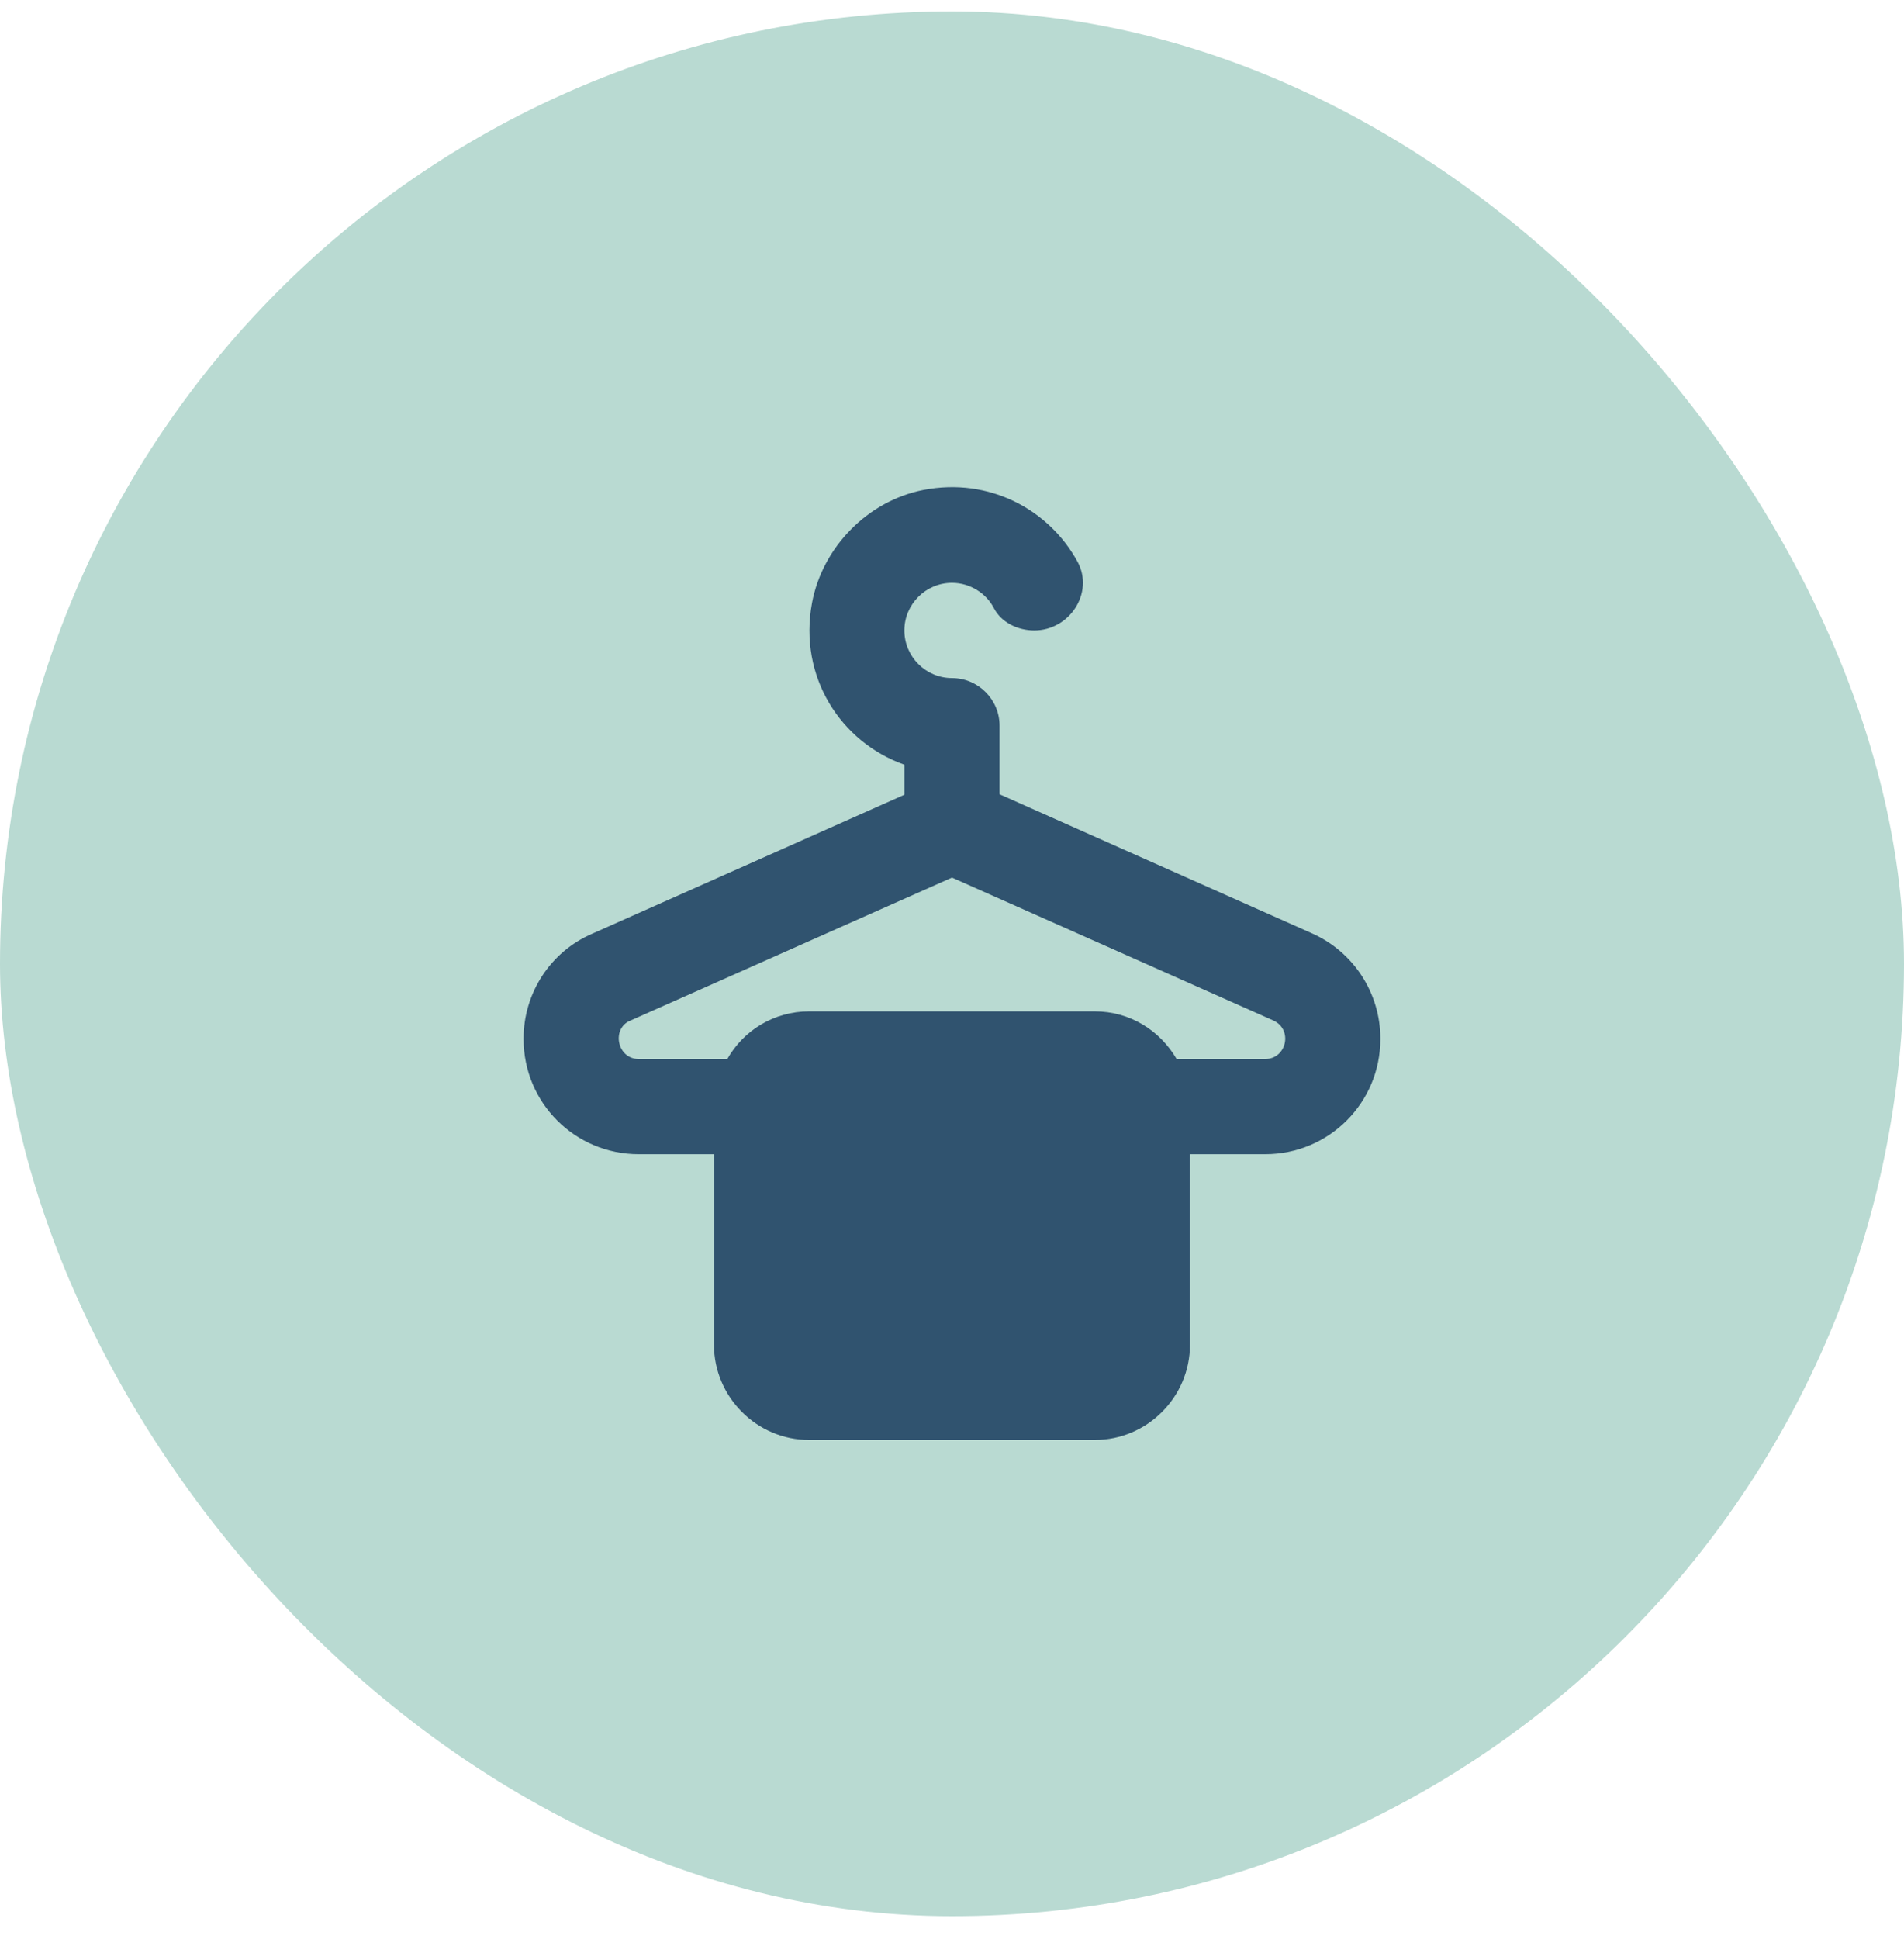
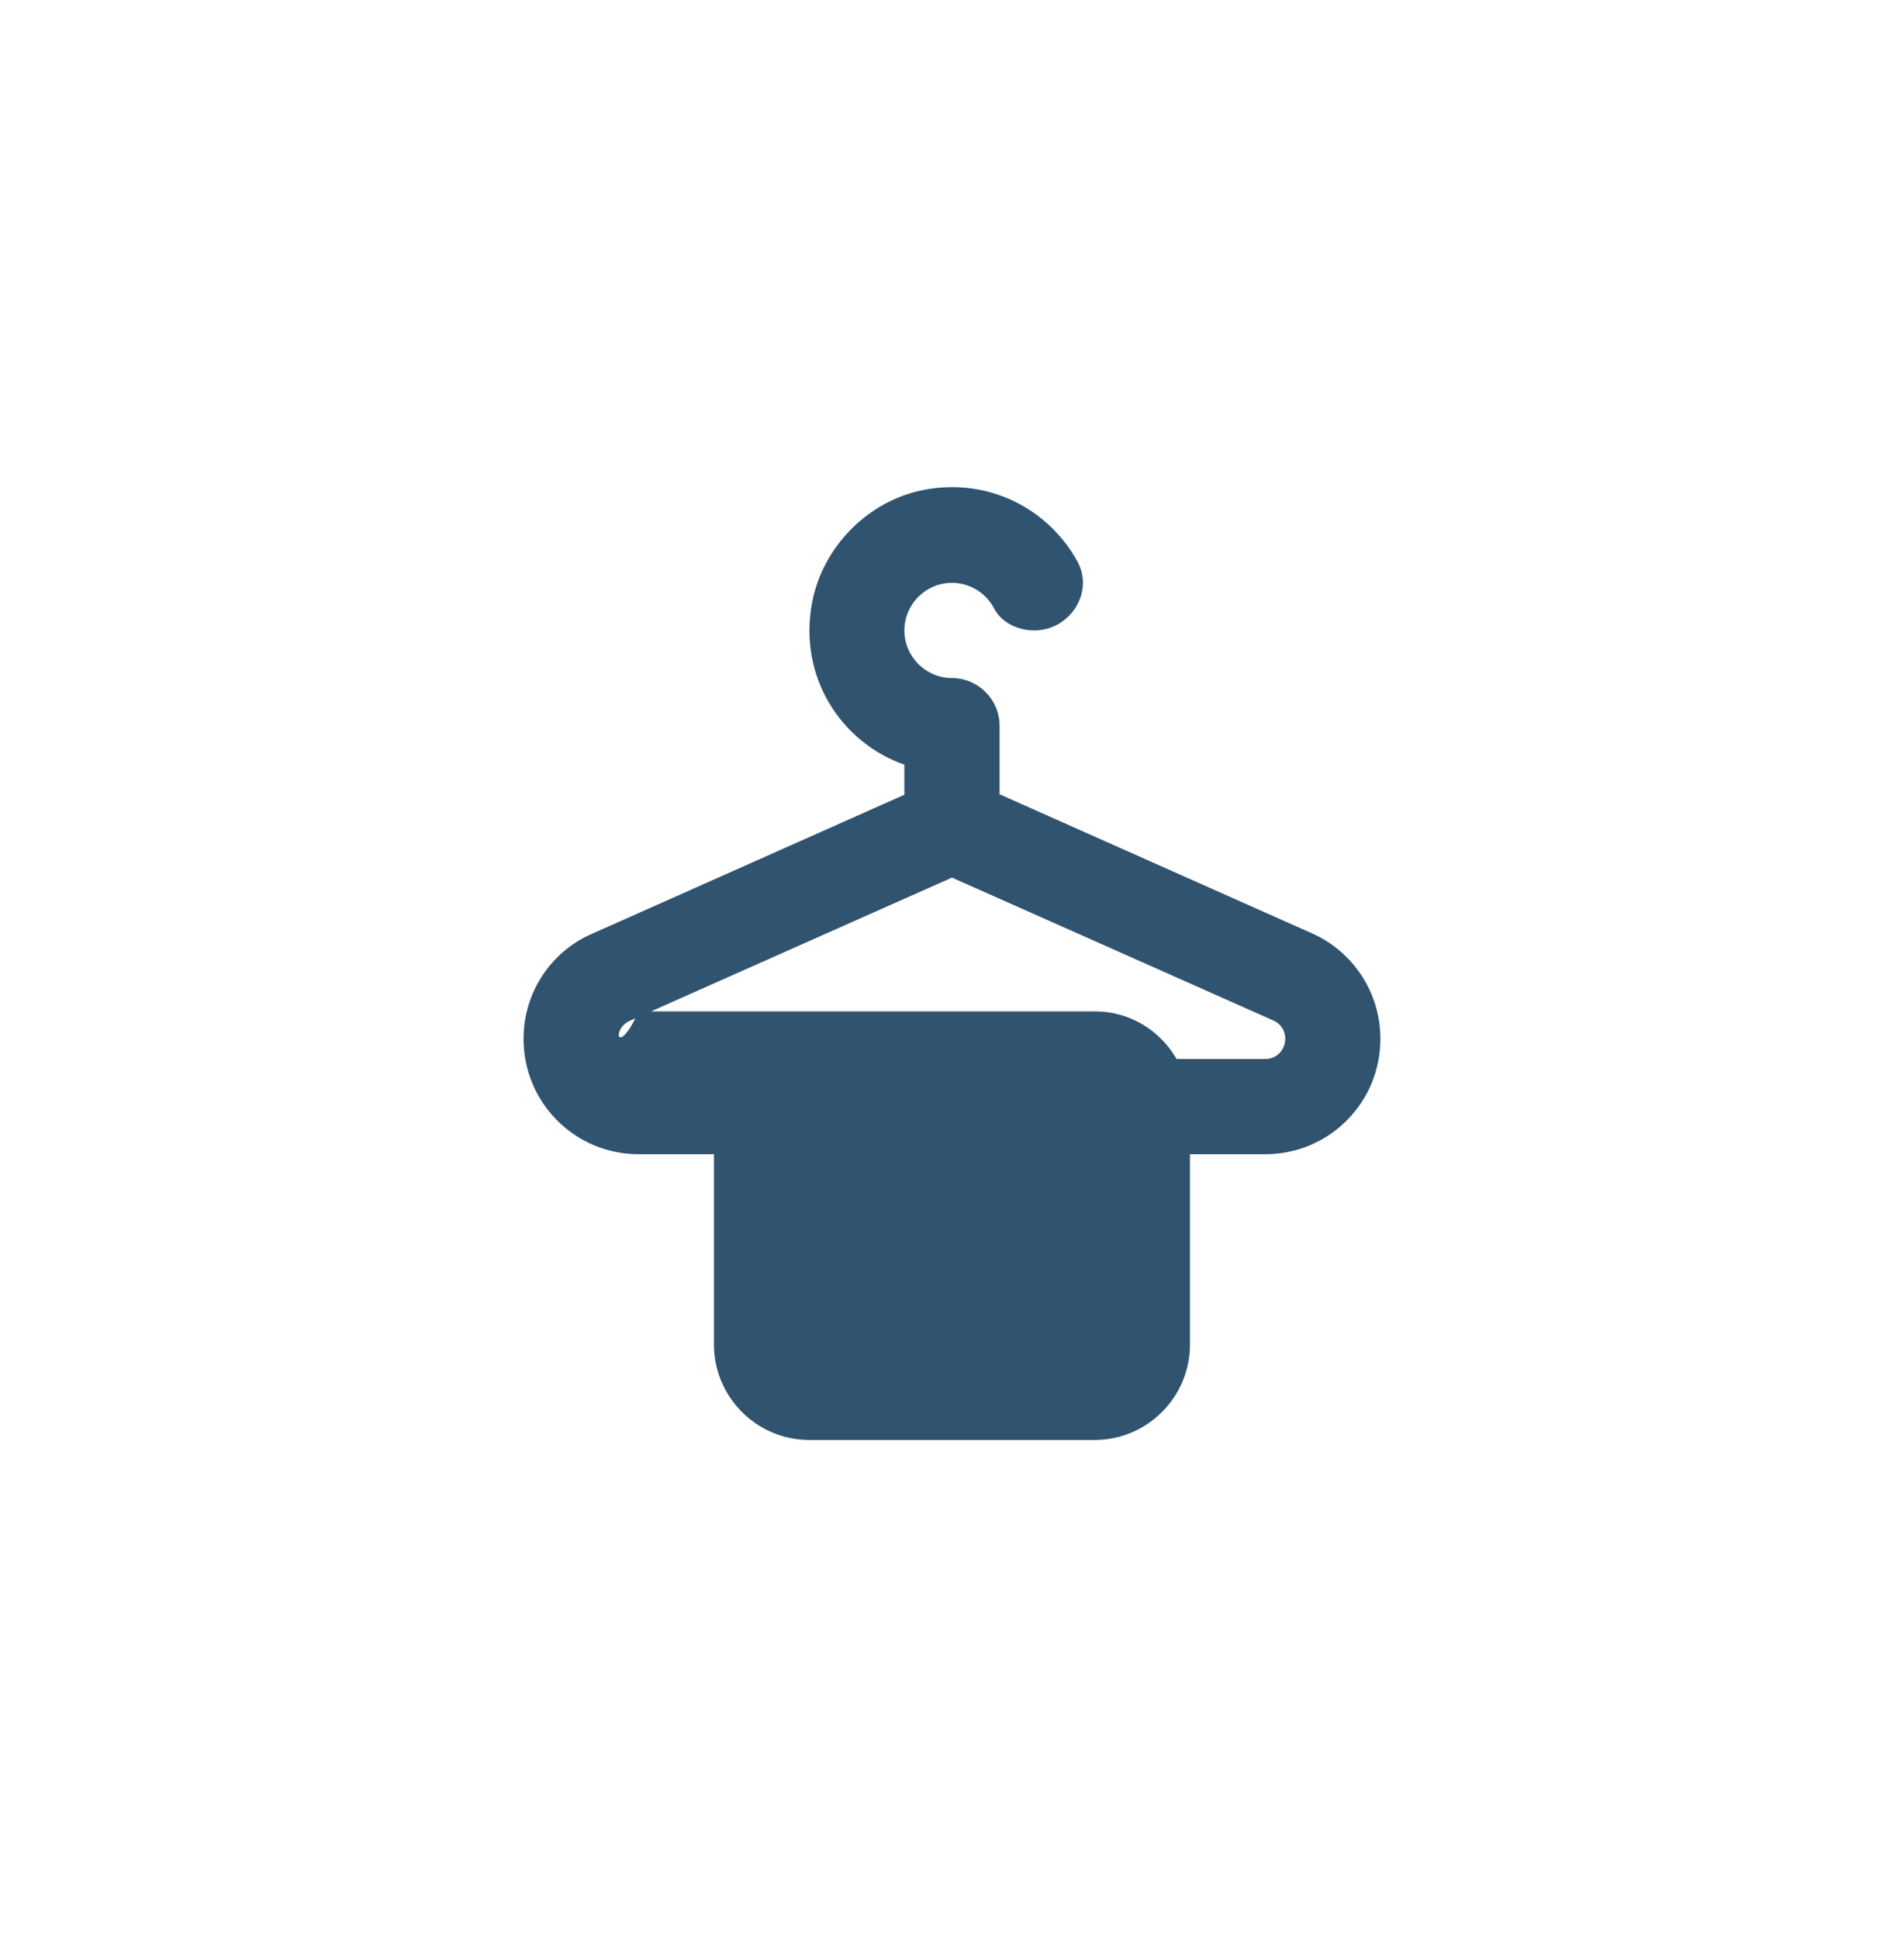
<svg xmlns="http://www.w3.org/2000/svg" width="56" height="57" viewBox="0 0 56 57" fill="none">
-   <rect y="0.336" width="56" height="56" rx="28" fill="#B9DAD2" />
-   <path d="M38.583 27.439L29.399 23.352V21.335C29.399 20.566 28.769 19.936 27.999 19.936C27.229 19.936 26.599 19.305 26.599 18.535C26.599 17.765 27.229 17.136 27.999 17.136C28.531 17.136 29.007 17.444 29.231 17.878C29.455 18.311 29.945 18.535 30.421 18.535C31.457 18.535 32.185 17.43 31.695 16.52C30.855 14.979 29.091 14.027 27.159 14.405C25.521 14.727 24.191 16.085 23.883 17.724C23.477 19.907 24.737 21.826 26.599 22.483V23.366L17.415 27.453C16.183 27.985 15.399 29.203 15.399 30.534V30.547C15.399 32.423 16.911 33.935 18.787 33.935H20.999V39.535C20.999 41.075 22.259 42.336 23.799 42.336H32.199C33.739 42.336 34.999 41.075 34.999 39.535V33.935H37.211C39.087 33.935 40.599 32.423 40.599 30.547V30.534C40.599 29.203 39.815 27.985 38.583 27.439ZM37.211 31.136H34.607C34.117 30.296 33.235 29.735 32.199 29.735H23.799C22.763 29.735 21.867 30.296 21.391 31.136H18.787C18.143 31.136 17.975 30.226 18.549 30.002L27.999 25.802L37.449 30.002C38.037 30.267 37.841 31.136 37.211 31.136Z" fill="#30536F" />
+   <path d="M38.583 27.439L29.399 23.352V21.335C29.399 20.566 28.769 19.936 27.999 19.936C27.229 19.936 26.599 19.305 26.599 18.535C26.599 17.765 27.229 17.136 27.999 17.136C28.531 17.136 29.007 17.444 29.231 17.878C29.455 18.311 29.945 18.535 30.421 18.535C31.457 18.535 32.185 17.43 31.695 16.52C30.855 14.979 29.091 14.027 27.159 14.405C25.521 14.727 24.191 16.085 23.883 17.724C23.477 19.907 24.737 21.826 26.599 22.483V23.366L17.415 27.453C16.183 27.985 15.399 29.203 15.399 30.534V30.547C15.399 32.423 16.911 33.935 18.787 33.935H20.999V39.535C20.999 41.075 22.259 42.336 23.799 42.336H32.199C33.739 42.336 34.999 41.075 34.999 39.535V33.935H37.211C39.087 33.935 40.599 32.423 40.599 30.547V30.534C40.599 29.203 39.815 27.985 38.583 27.439ZM37.211 31.136H34.607C34.117 30.296 33.235 29.735 32.199 29.735H23.799H18.787C18.143 31.136 17.975 30.226 18.549 30.002L27.999 25.802L37.449 30.002C38.037 30.267 37.841 31.136 37.211 31.136Z" fill="#30536F" />
</svg>